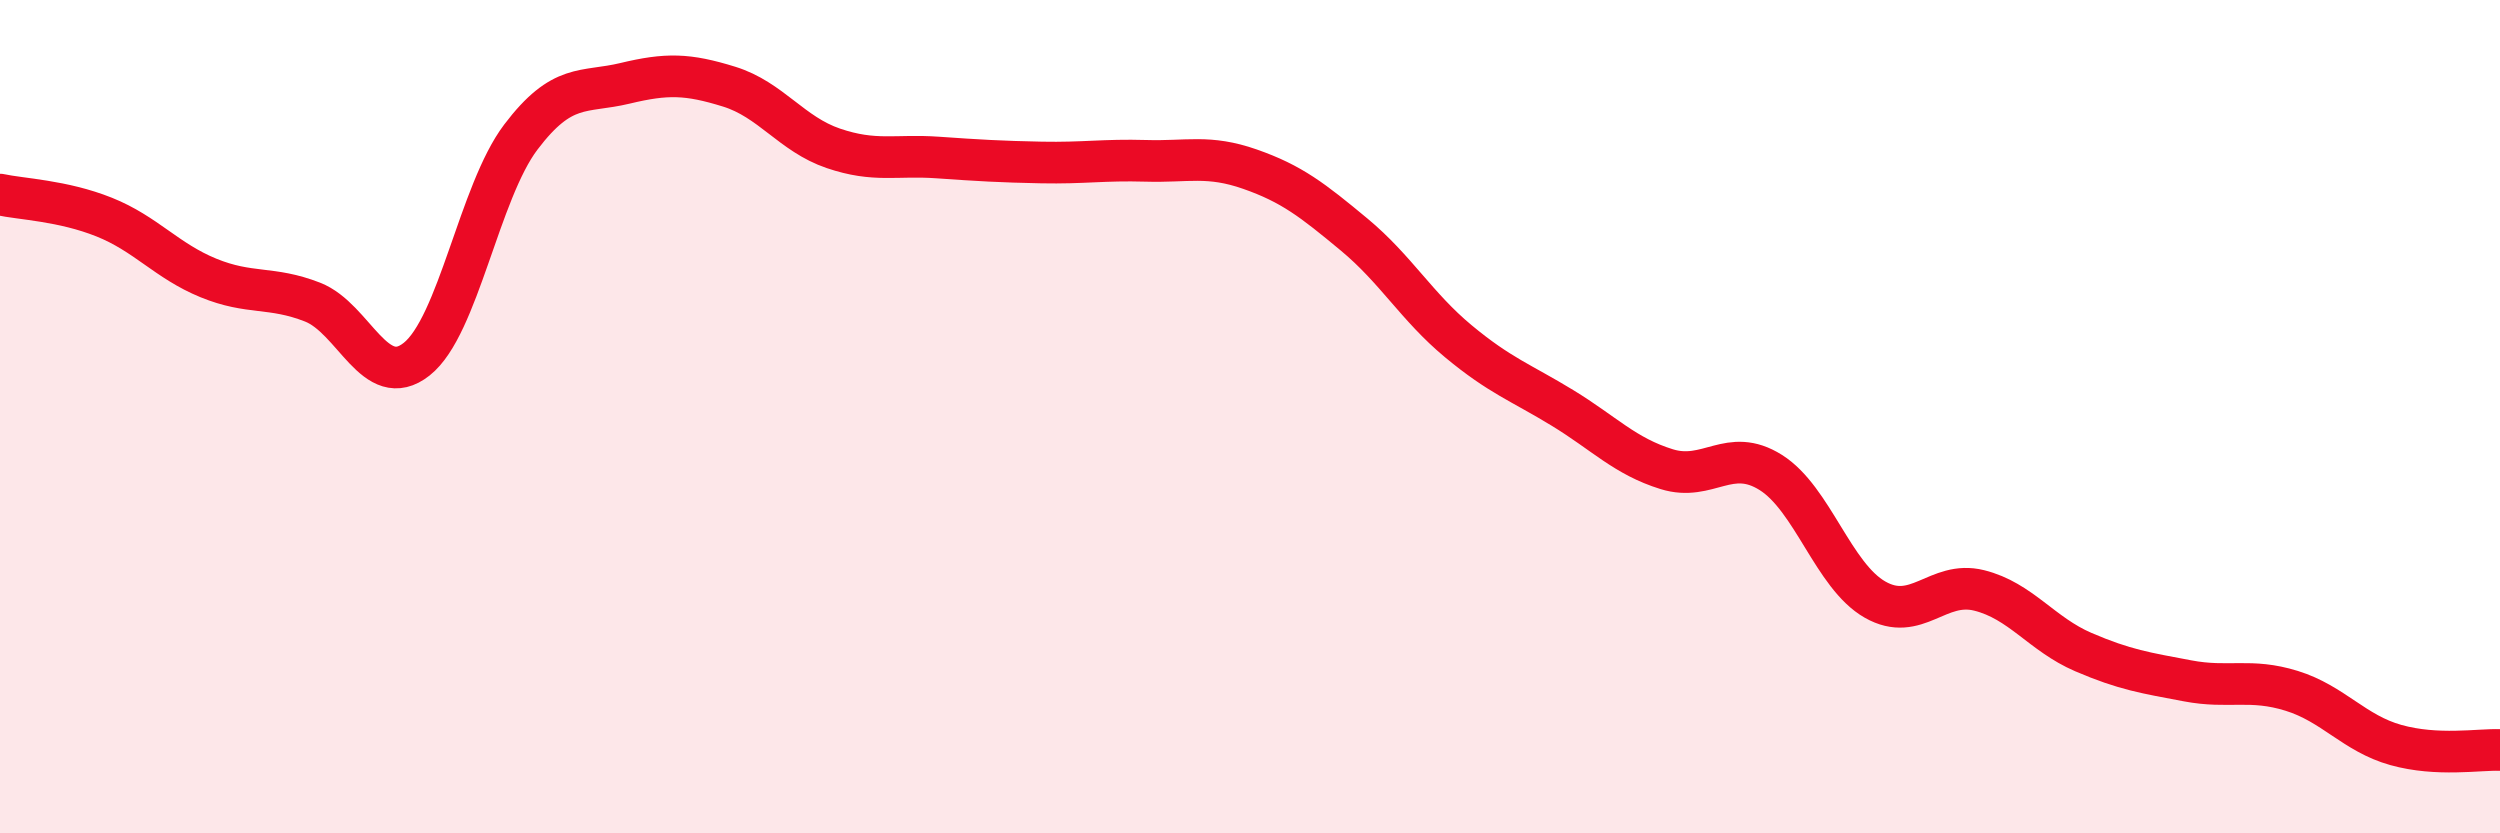
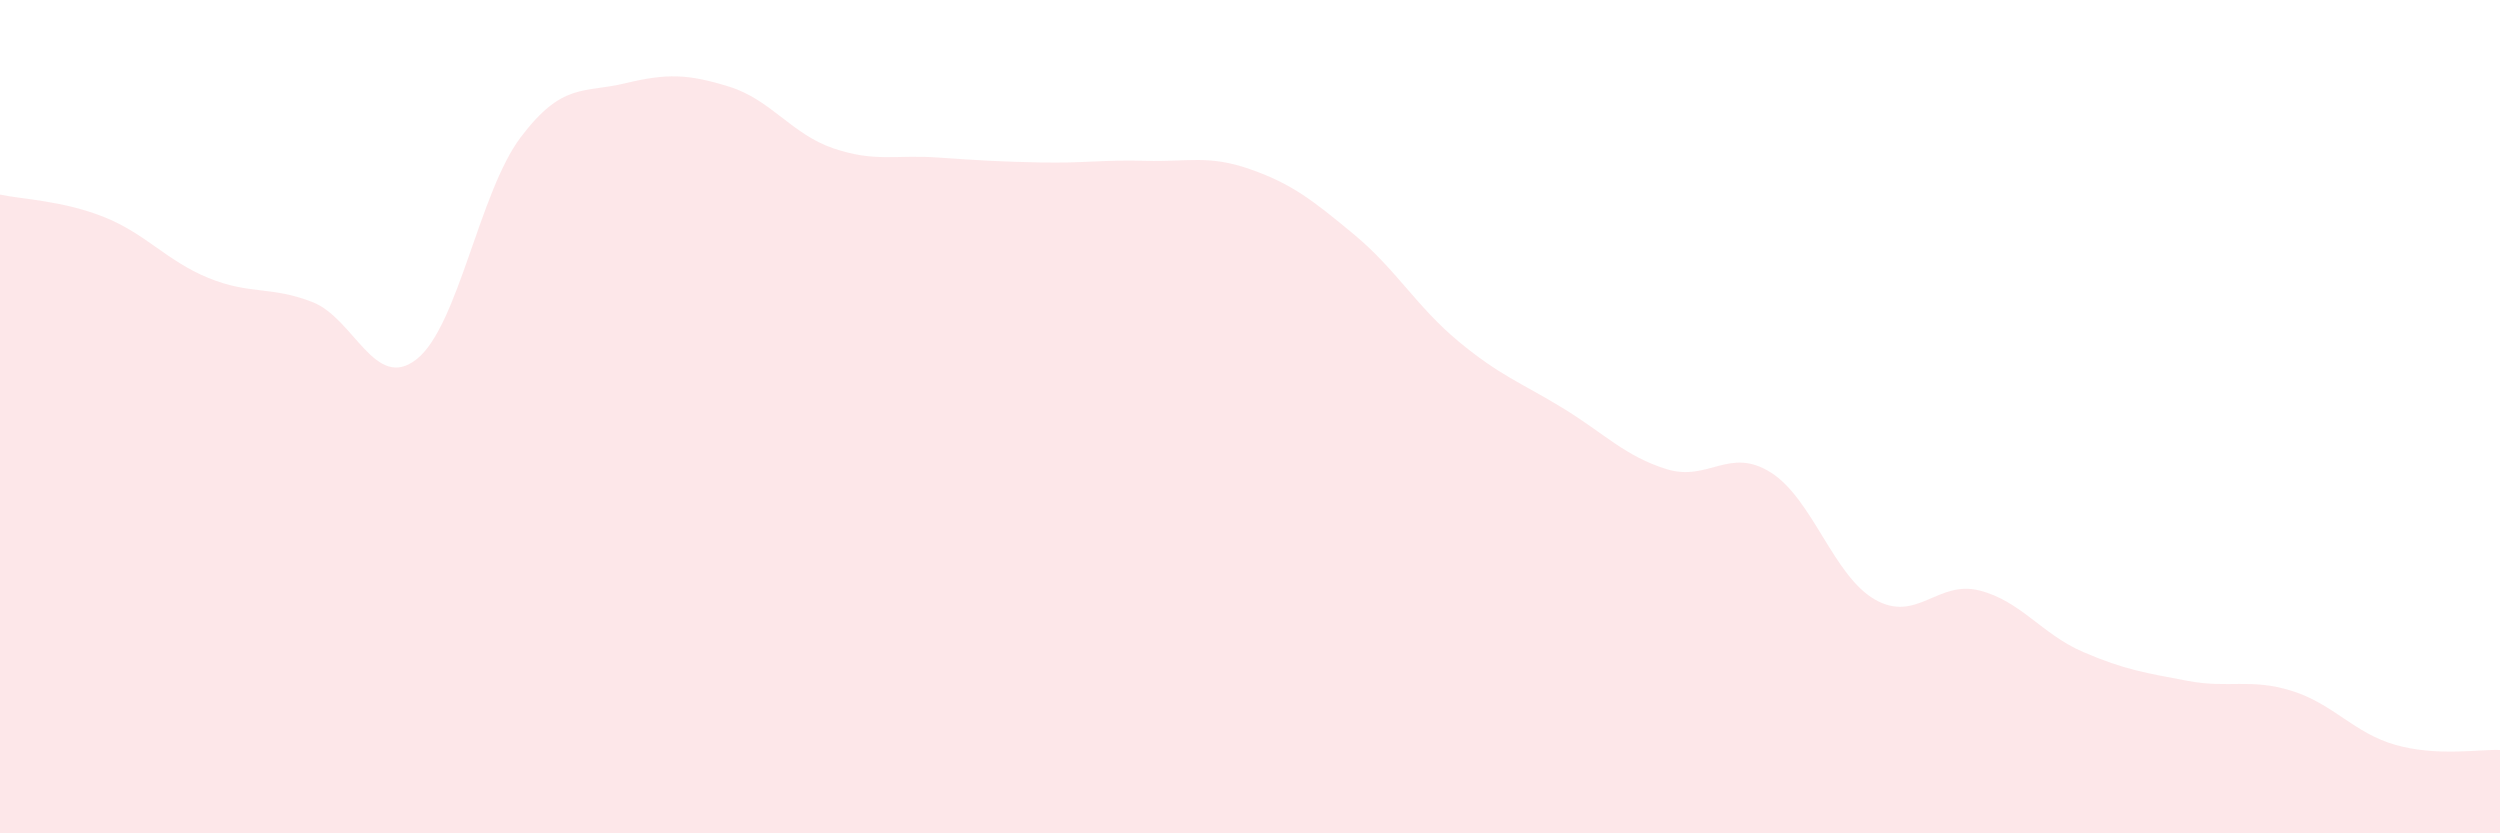
<svg xmlns="http://www.w3.org/2000/svg" width="60" height="20" viewBox="0 0 60 20">
  <path d="M 0,4.67 C 0.5,4.78 1.5,4.81 2.5,5.21 C 3.5,5.61 4,6.26 5,6.67 C 6,7.08 6.5,6.86 7.5,7.25 C 8.5,7.64 9,9.41 10,8.62 C 11,7.83 11.5,4.61 12.5,3.29 C 13.5,1.97 14,2.24 15,2 C 16,1.76 16.5,1.77 17.5,2.08 C 18.5,2.39 19,3.22 20,3.56 C 21,3.9 21.5,3.71 22.5,3.78 C 23.5,3.85 24,3.88 25,3.9 C 26,3.92 26.5,3.83 27.5,3.86 C 28.5,3.89 29,3.71 30,4.06 C 31,4.41 31.5,4.8 32.5,5.63 C 33.5,6.46 34,7.36 35,8.19 C 36,9.02 36.5,9.18 37.5,9.79 C 38.5,10.4 39,10.95 40,11.26 C 41,11.57 41.5,10.71 42.5,11.34 C 43.5,11.97 44,13.82 45,14.39 C 46,14.96 46.5,13.92 47.5,14.17 C 48.5,14.42 49,15.22 50,15.65 C 51,16.08 51.5,16.15 52.5,16.34 C 53.5,16.53 54,16.27 55,16.58 C 56,16.89 56.5,17.6 57.5,17.88 C 58.5,18.16 59.5,17.98 60,18L60 20L0 20Z" fill="#EB0A25" opacity="0.1" stroke-linecap="round" stroke-linejoin="round" />
-   <path d="M 0,4.67 C 0.5,4.78 1.5,4.81 2.5,5.21 C 3.5,5.61 4,6.26 5,6.67 C 6,7.08 6.5,6.86 7.5,7.25 C 8.5,7.64 9,9.41 10,8.62 C 11,7.83 11.5,4.61 12.5,3.29 C 13.5,1.97 14,2.24 15,2 C 16,1.76 16.5,1.77 17.5,2.08 C 18.5,2.39 19,3.22 20,3.56 C 21,3.9 21.5,3.71 22.5,3.78 C 23.5,3.85 24,3.88 25,3.9 C 26,3.92 26.5,3.83 27.5,3.86 C 28.5,3.89 29,3.71 30,4.06 C 31,4.41 31.5,4.8 32.5,5.63 C 33.5,6.46 34,7.36 35,8.19 C 36,9.02 36.5,9.18 37.5,9.79 C 38.5,10.4 39,10.95 40,11.26 C 41,11.57 41.5,10.71 42.5,11.34 C 43.5,11.97 44,13.82 45,14.39 C 46,14.96 46.5,13.92 47.5,14.17 C 48.5,14.42 49,15.22 50,15.65 C 51,16.08 51.5,16.15 52.5,16.34 C 53.5,16.53 54,16.27 55,16.58 C 56,16.89 56.5,17.6 57.5,17.88 C 58.5,18.16 59.5,17.98 60,18" stroke="#EB0A25" stroke-width="1" fill="none" stroke-linecap="round" stroke-linejoin="round" />
</svg>